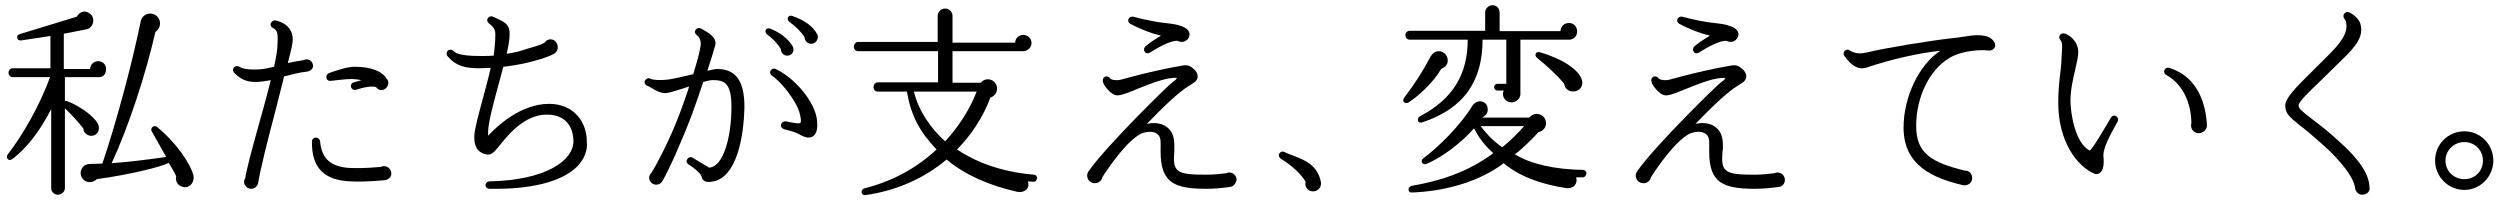
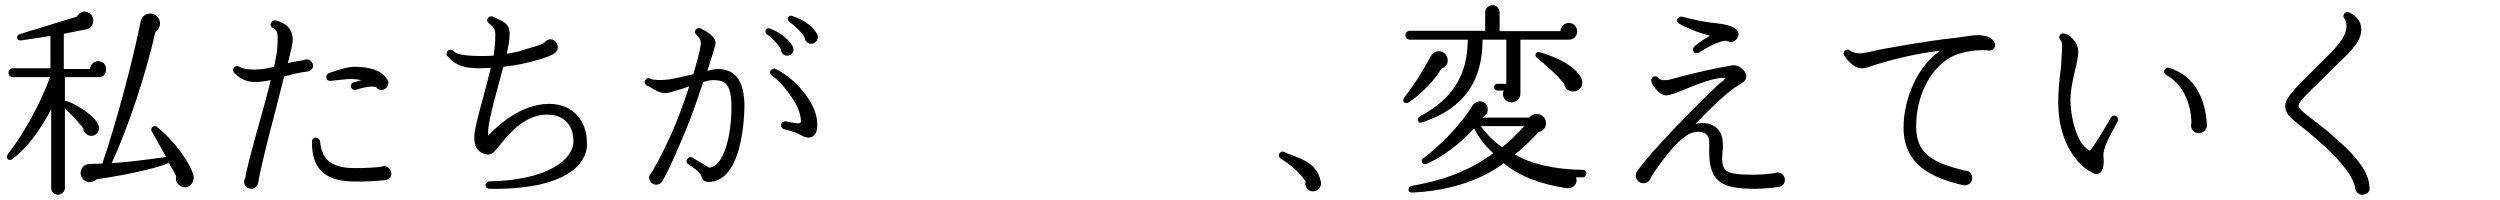
<svg xmlns="http://www.w3.org/2000/svg" version="1.1" id="Layer_1" x="0px" y="0px" viewBox="0 0 674 54" style="enable-background:new 0 0 674 54;" xml:space="preserve">
  <g>
    <path d="M26.7,20.8h-9.2v6.4c0.1,0,0.3,0,0.4,0c3.3,1.2,7.4,4,8.5,6.2c0.8,1.5-0.2,3.4-2,3.2c-1-0.1-1.9-0.9-1.9-1.9   c-0.9-1.3-3.4-4-5-5.5v21.5c0,1-0.9,1.8-1.9,1.8s-1.8-0.8-1.8-1.8V29.4c-2.9,5.7-6.4,10.4-10.5,13.5c-0.9,0.7-1.9-0.3-1.2-1.3   c4.2-5.4,8.6-13.2,11.4-20.8h-10c-0.7,0-1.2-0.5-1.2-1.2s0.5-1.2,1.2-1.2h10.1V9.7l-7.9,1.2c-1.2,0.2-1.5-1.4-0.4-1.7l15.4-4.7   c0.7-1.3,2.1-1.8,3.3-1c1.9,1.1,1.3,4-0.7,4.4l-6.1,1.2v9.5h7.1c0-1.2,1-2.1,2.2-2.1s2.1,0.9,2.1,2.1S28,20.8,26.7,20.8L26.7,20.8z    M49,50.3c-1.2-0.4-1.8-1.6-1.5-2.8c-0.5-1.1-1.3-2.4-2-3.6c-1.8,1-10,3.1-19.4,4.4c-0.9,0.9-2.4,1.1-3.4,0.3   c-1.1-0.9-1.3-2.4-0.4-3.5c0.5-0.7,1.3-0.9,2.1-0.9l3.2-0.1c3.6-10.6,8-26.8,10.3-38.2C38.4,3.2,41.7,3,42.8,5   c0.7,1.3,0.3,2.8-0.9,3.6C39.3,20,34.7,34.1,30.1,44c4.3-0.3,10.1-1,14.7-1.7c-1.2-2.1-2.8-5-3.9-6.9c-0.5-0.9,0.6-1.8,1.4-1.2   c5.2,4.2,9.2,10.1,9.9,13.3C52.4,49.5,50.8,51,49,50.3L49,50.3z" />
    <path d="M82.8,19.3c-2,0.2-4.2,0.8-6.2,1.3l-2.3,9.1c-2,7.6-4,15.4-4.7,19.6c-0.2,0.9-0.9,1.6-1.9,1.6S65.8,50,65.8,49   c0-0.3,0.1-0.7,0.3-0.9c0.4-2.6,1.8-7.7,3.4-13.5c1.2-4.3,2.5-8.9,3.5-13c-1.5,0.3-2.9,0.5-4.1,0.5c-2.8,0-4.2-1-5.7-2.4   c-0.4-0.4-0.5-1-0.2-1.4c0.3-0.5,1-0.6,1.5-0.3c0.7,0.4,2.1,0.9,5.3,0.7c1.3,0,2.6-0.4,4.1-0.7c0.5-2.4,0.9-4.5,0.9-5.9   c0.2-3.1,0-4-1.3-4.6c-0.4-0.2-0.7-0.7-0.5-1.2s0.7-0.9,1.3-0.8c3.4,0.8,5.1,3.1,4.5,6.3c-0.2,1.4-0.7,3.1-1.2,5.2   c1.4-0.3,2.9-0.6,4.3-0.8c0.2-0.1,0.5-0.2,0.8-0.2c0.9,0,1.7,0.8,1.7,1.8C84.4,18.5,83.7,19.2,82.8,19.3L82.8,19.3z M103.5,48.6   c-1.5,0.1-5.1,0.5-9,0.3c-7.2-0.3-10.5-3.7-10.4-10.8c0-0.5,0.4-1,1-1s1.1,0.4,1.2,1c0.4,4.8,3,7,8.4,7.2c3.8,0.1,6.7-0.2,8-0.3   c0.3-0.2,0.5-0.2,0.9-0.2c1,0,1.9,0.9,1.9,2S104.6,48.5,103.5,48.6L103.5,48.6z M102.9,24.3c-0.6,0-1.2-0.3-1.5-0.8   c-0.5-0.2-2-0.4-5.4,0.7c-0.7,0.2-1.4-0.3-1.4-1c0-0.5,0.3-0.9,0.8-1c0.8-0.2,1.4-0.4,2.1-0.6c-1.1-0.2-2.1-0.3-2.7-0.3   c-1.2,0-4.1,0.3-5.6,0.5c-0.6,0.1-1.2-0.3-1.2-0.9c-0.1-0.5,0.2-1,0.7-1.2c1.4-0.5,4.8-1.7,6.8-1.7c4.2,0,7.4,1,8.8,3.3   c0.3,0.3,0.4,0.7,0.4,1.1C104.6,23.5,103.8,24.2,102.9,24.3L102.9,24.3z" />
    <path d="M155.6,44.9c-4.2,4.1-12.3,6.2-23.7,6c-0.5,0-1-0.4-1-1c0-0.5,0.5-1,1-1c15.6-0.3,22.7-5.8,22.7-10.8   c0-1.7-0.5-7.2-7.2-7.2c-6.2,0-10.7,5.8-13.1,8.8c-1.2,1.4-1.9,2.5-4,1.7c-1.8-0.7-2.6-2.3-2.4-5.1c0.2-2.2,1.2-5.7,2.3-9.8   c0.7-2.7,1.5-5.5,2.1-8.2c-1,0-2,0.1-3,0.1c-3.7,0-6.3-0.5-8.6-3.2c-0.4-0.4-0.4-1.1,0-1.5s1.1-0.4,1.5,0c0.5,0.5,1.4,1.4,7.4,1.4   c1.3,0,2.4,0,3.5-0.1c0.2-1.4,0.3-2.8,0.4-4.2c0.1-2.3,0.2-3.1-1.7-4.5c-0.5-0.4-0.6-1-0.2-1.5c0.3-0.4,0.9-0.5,1.3-0.3   c2.8,1.3,4.5,1.8,4.5,4.6c0,1.8-0.4,3.6-0.8,5.4c2.2-0.3,4-0.8,5.7-1.4c1.4-0.4,3.3-0.9,4.5-1.6c0.8-1.2,2.5-1.2,3.2,0   c0.5,0.8,0.5,1.7,0,2.4c-0.3,0.5-1.5,1.3-5.9,2.5c-1.4,0.4-4.5,1.2-8.4,1.6l-1.3,4.8c-1.3,4.8-2.6,9.6-2.8,12.4v1.4   C134,34,140.4,28,148,28c7,0,10.2,5.2,10.2,10.1C158.5,40.6,157.5,42.9,155.6,44.9L155.6,44.9z" />
    <path d="M192.4,48.9c-1.7,0.3-2.9,0.3-3.3-1.4c-0.3-0.9-2.2-2.4-3.5-3.2c-0.5-0.3-0.7-0.9-0.3-1.4c0.3-0.5,0.9-0.7,1.4-0.4   c1.2,0.7,3.5,2.1,4.5,2.7c3.9-0.3,6-8.4,6-16.4c0-6.7-2.1-7.2-5.1-7.2c-0.5,0-1.5,0.2-2.5,0.5c-1,3-2.1,6.2-3.1,8.9   c-2.9,7.6-6.3,15.1-7.9,17.8c-0.3,0.6-1,1-1.7,1c-1,0-1.9-0.9-1.9-1.9c0-0.5,0.3-1,0.7-1.4c1.2-2,4.8-8.5,7.7-16.3   c0.8-2.2,1.7-4.6,2.4-6.9c-1.4,0.4-5.1,1.8-6.4,1.8c-1.5,0-2.8-0.8-3.8-1.4c-0.4-0.3-0.8-0.5-1.2-0.6c-0.5-0.3-0.8-0.9-0.5-1.4   s0.9-0.8,1.4-0.5c1,0.5,3.1,0.4,4.3,0.3c0.8,0,4.4-0.8,7.3-1.5c1-3.3,1.8-6.1,2-7.8c0.2-1.2-0.5-2.4-1-2.7s-0.7-0.9-0.4-1.4   s0.9-0.7,1.5-0.4c1.6,0.9,4.5,2.3,3.8,4.6c-0.3,1.2-1.1,3.7-2.1,6.8c1.2-0.3,2.1-0.5,2.7-0.5c5,0,7.3,3.3,7.3,10.2   C200.5,37.7,198.4,47.6,192.4,48.9L192.4,48.9z M212.2,15c-0.9,0-1.7-0.8-1.7-1.8c-0.8-1.4-2.3-2.9-3.8-4c-0.3-0.3-0.4-0.7-0.3-1   c0.2-0.5,0.7-0.7,1.2-0.5c2.3,0.9,4.6,2.4,6,4.6C214.4,13.5,213.6,15.1,212.2,15L212.2,15z M219.1,36.8c-1.2,0.7-2.6,0-4-0.8   c-0.9-0.5-2.8-0.9-3.8-1.2c-0.5-0.2-0.9-0.7-0.7-1.3c0.1-0.4,0.5-0.8,1.2-0.8c1.5,0.3,3.7,0.8,4,0.4c0.2-0.3,0.2-1-0.2-2.5   c-0.8-3.3-5-8.6-7.5-10.2c-0.4-0.3-0.6-0.9-0.4-1.3c0.3-0.5,0.9-0.8,1.4-0.5c4.9,2.2,10.8,8.8,11.2,14.1   C220.4,34.1,220.4,36,219.1,36.8L219.1,36.8z M218.6,11.8c-0.9,0-1.7-0.9-1.7-1.8c-0.8-1.3-2.5-3-4.2-4.2c-0.3-0.3-0.4-0.7-0.3-1   c0.2-0.5,0.7-0.7,1.2-0.5c3.2,1.1,5.7,2.8,6.8,5.1C220.8,10.5,219.9,11.9,218.6,11.8L218.6,11.8z" />
-     <path d="M278.6,49l-1.5-0.1c0.7,1.9-0.9,3.2-2.9,2.8c-7.5-1.7-14-4.5-19-8.7c-5.8,4.9-13.3,8.4-21.9,9.6c-1.2,0.2-1.4-1.5-0.3-1.8   c7.8-2,14.1-5.5,19.5-10.5c-4.6-4.8-6.9-9.2-8-15.6h-7.8c-0.7,0-1.2-0.5-1.2-1.2s0.5-1.3,1.2-1.3h16.2v-8.4h-21.5   c-0.7,0-1.2-0.5-1.2-1.2s0.5-1.3,1.2-1.3h21.4v-7c0-1.1,0.9-2,2-2s2,0.9,2,2v7.2h16.9c0-1.2,1-2.1,2.2-2.1s2.2,1,2.2,2.2   s-1.1,2.2-2.2,2.2h-19.1v8.5h7.6c1.5-1.8,4.4-0.8,4.4,1.6c0,1.2-0.8,2.1-1.8,2.4c-1.9,5.2-5.2,10.2-9,14c4.8,3.2,11.5,6,20.8,6.8   c0.5,0.1,0.9,0.5,0.8,1S279.1,49.1,278.6,49L278.6,49z M246.4,24.7c1.2,5.1,4.5,9.9,8.4,13.4c3.4-3.6,6.7-8.6,8.5-13.4H246.4   L246.4,24.7z" />
-     <path d="M331.6,50.4c-1.3,0.2-4,0.5-6.2,0.5c-8.7,0-12.5-1.5-12.5-10v-0.8c0-1.3,0.2-3-0.7-3.8c-1.1-1.2-3.6-0.8-4.9-0.1   c-1.5,0.9-3,2.3-4.4,3.9c-2,2.3-3.6,4.5-4.8,6.3c-0.3,0.4-0.6,0.9-0.9,1.4c-0.2,0.9-1,1.6-2,1.6c-1.2,0-2.1-0.9-2.1-2.1   c0-0.5,0.2-0.9,0.5-1.3c4.8-6.8,21.6-23.3,22.7-24c0.6-0.3,0.9-0.8,1-1c-2.8-0.2-7,1.5-10.5,2.9c-2.2,0.9-4.1,1.7-5.3,1.8   c-0.7,0.1-1.4-0.2-2.2-0.9s-1.9-2-2-3c0-0.7,0.4-1.2,1-1.2c0.4,0,0.8,0.2,1,0.6c0.7,0.5,2.1,0.5,2.8,0.3l3-0.8   c3.7-1,8.9-2.2,13-2.9c1.5-0.3,2.4-0.4,3.6,0.7c0.7,0.5,1.2,1.3,1.2,2.2c-0.1,1.3-1.4,1.8-2.3,2.4c-2.8,1.7-7.1,5.8-11.4,10.3   c2.1-0.5,4.5-0.2,6,1.4c1.5,1.6,1.4,3.8,1.4,5.3v0.6c-0.5,5.7,0.5,6.4,8.6,6.4c2.3,0,4.4-0.3,5.4-0.4c0.2-0.1,0.5-0.2,0.8-0.2   c1.1,0,2,0.9,2,2C333.2,49.3,332.7,50.3,331.6,50.4L331.6,50.4z M318.6,11.3c-0.4,0-0.8-0.1-1.2-0.3c-0.6,0-2.6,0.1-7.4,3.2   c-0.5,0.3-1.2,0.2-1.4-0.3c-0.3-0.4-0.2-1,0.2-1.4c1.5-1.3,3-2.1,4.2-2.9c-3.1-0.7-6.5-2.2-8.3-3.2c-0.5-0.3-0.7-0.9-0.4-1.4   c0.3-0.4,0.8-0.6,1.2-0.5c3.1,0.8,6.2,1.5,9.5,1.8c2.1,0.2,3.7,0.7,4.5,1.2c0.7,0.4,1.2,1,1.2,1.8   C320.7,10.4,319.7,11.3,318.6,11.3L318.6,11.3z" />
    <path d="M354,51.6c-1.4,0-2.4-1.3-2-2.6c-1.2-2.1-4.1-4.7-6.7-6.2c-0.4-0.3-0.7-0.9-0.4-1.4s0.9-0.7,1.4-0.4c0.8,0.4,1.7,0.7,2.5,1   c3,1.2,6.4,2.5,7.3,7C356.4,50.3,355.4,51.6,354,51.6L354,51.6z" />
    <path d="M388.6,18.5c-2.1,3.6-5.7,7-8.8,9.1c-1,0.6-2-0.3-1.2-1.3c2.9-3.8,4.8-6.8,7-10.9c0.5-0.9,1.2-1.6,2.3-1.6   c1.3,0,2.4,1.1,2.4,2.4C390.4,17.3,389.6,18.2,388.6,18.5L388.6,18.5z M423,10.7h-13.1v14.7c0,1.2-1.2,2.2-2.4,2.2   c-1.7,0-2.8-1.7-2.1-3.2h-1.7c-0.5,0-0.9-0.4-0.9-0.9s0.4-0.9,0.9-0.9h2.4V10.7h-6.4c0,10.8-4.7,18.5-16.3,22.3   c-1.2,0.4-1.6-1.1-0.5-1.7c8.8-4.6,12.8-11.3,12.8-20.6h-15.6c-0.7,0-1.2-0.5-1.2-1.2s0.5-1.2,1.2-1.2h20.3V3.4c0-1.1,0.9-2,2-2   s1.9,0.9,1.9,2v5h16.4c0.1-1.3,1-2.2,2.3-2.2s2.2,1,2.2,2.3S424.2,10.7,423,10.7L423,10.7z M426.8,47.8h-1.9   c0.6,1.8-0.8,3.2-2.7,2.9c-6.7-1-12.7-3.2-16.8-6.7c-6.7,5.1-16.1,7.6-24.8,7.9c-1.1,0.1-1.2-1.5,0-1.8c7-1.2,14.7-3.4,22-8.8   c-2.9-2.6-4.2-4.8-5.2-6.7c-3.3,3.8-8.8,8-12.9,9.6c-1,0.4-1.7-0.9-0.8-1.5c4.2-3.1,10.1-9,13.2-14.1c1.3-2.1,4.2-1.5,4.2,0.9   c0,1.2-0.8,1.8-1.5,2.2h12.7c1.4-1.8,4.4-1,4.5,1.4c0.1,1.2-0.8,2.3-2,2.5c-1.7,1.9-4.8,4.9-6.4,6c4.2,2.6,10.8,4.1,18.4,4.2   c0.5,0,0.9,0.4,0.9,0.9S427.3,47.8,426.8,47.8L426.8,47.8z M399.2,34c1.1,1.5,2.9,3.7,5.8,5.7c1.8-1.4,4.5-4,5.9-5.7H399.2z    M424.7,24.6c-1.5,0.3-2.8-0.5-3-2c-1.7-2.2-5.3-5.4-7.3-7c-0.9-0.7-0.3-1.9,0.8-1.5c6.5,1.9,10.3,4.8,11.2,7.2   C426.9,22.7,426.4,24.2,424.7,24.6L424.7,24.6z" />
    <path d="M479.5,50.4c-1.3,0.2-4,0.5-6.2,0.5c-8.7,0-12.5-1.5-12.5-10v-0.8c0-1.3,0.2-3-0.7-3.8c-1.1-1.2-3.6-0.8-4.9-0.1   c-1.5,0.9-3,2.3-4.4,3.9c-2,2.3-3.6,4.5-4.8,6.3c-0.3,0.4-0.6,0.9-0.9,1.4c-0.2,0.9-1,1.6-2,1.6c-1.2,0-2.1-0.9-2.1-2.1   c0-0.5,0.2-0.9,0.5-1.3c4.8-6.8,21.6-23.3,22.7-24c0.6-0.3,0.9-0.8,1-1c-2.8-0.2-7,1.5-10.5,2.9c-2.2,0.9-4.1,1.7-5.3,1.8   c-0.7,0.1-1.4-0.2-2.2-0.9c-0.8-0.7-1.9-2-2-3c-0.1-0.7,0.4-1.2,1-1.2c0.4,0,0.8,0.2,1,0.6c0.7,0.5,2.1,0.5,2.8,0.3l3-0.8   c3.7-1,8.9-2.2,13-2.9c1.5-0.3,2.4-0.4,3.6,0.7c0.7,0.5,1.2,1.3,1.2,2.2c-0.1,1.3-1.4,1.8-2.3,2.4c-2.8,1.7-7.1,5.8-11.4,10.3   c2.2-0.5,4.5-0.2,6,1.4c1.5,1.6,1.4,3.8,1.4,5.3l-0.1,0.6c-0.5,5.7,0.5,6.4,8.6,6.4c2.3,0,4.4-0.3,5.4-0.4c0.2-0.1,0.5-0.2,0.8-0.2   c1.1,0,2,0.9,2,2C481.2,49.3,480.7,50.3,479.5,50.4L479.5,50.4z M466.6,11.3c-0.4,0-0.8-0.1-1.2-0.3c-0.6,0-2.6,0.1-7.4,3.2   c-0.5,0.3-1.2,0.2-1.4-0.3c-0.3-0.4-0.2-1,0.2-1.4c1.5-1.3,3-2.1,4.2-2.9c-3.1-0.7-6.5-2.2-8.3-3.2c-0.5-0.3-0.7-0.9-0.4-1.4   c0.3-0.4,0.8-0.6,1.2-0.5c3.1,0.8,6.2,1.5,9.5,1.8c2.1,0.2,3.7,0.7,4.5,1.2c0.7,0.4,1.2,1,1.2,1.8   C468.6,10.4,467.7,11.3,466.6,11.3L466.6,11.3z" />
    <path d="M535.9,13.6c-1.7-0.2-6.7-0.1-10.3,2c-5.4,3.2-9,10.5-9,18.4c0,7.4,4.2,9.8,13.1,12c1.2-0.1,2,0.9,2,2   c0,1.4-1.3,2.2-2.6,1.9c-7.9-1.9-15.9-5.2-15.9-15.5c0-8.3,4.2-17,9.9-20.7c-5.2,0.5-13.1,2.2-19.8,4.5c-2.1,0.7-4.1-0.3-6.1-3.2   c-0.3-0.4-0.2-1.1,0.3-1.4c0.4-0.3,0.8-0.3,1.2,0c1.6,1,3.1,0.9,4.8,0.5c4.9-1.2,17.2-3.2,22.8-3.8c1.5-0.2,2.7-0.3,3.7-0.5   c2-0.3,3.3-0.5,5.2-0.1c1.6,0.3,2.9,1.6,2.7,2.8C537.7,13.1,537.1,13.8,535.9,13.6L535.9,13.6z" />
    <path d="M567.1,42.3c0.2,2.1-0.1,3.5-0.8,4.2c-0.5,0.4-1.1,0.6-1.7,0.3c-4.5-1.9-9.7-8.5-9.7-19.1c0-3.1,0.3-6,0.6-8.4   c0.2-1.6,0.3-3,0.3-4c0.1-2,0.4-3.7-0.3-4.5c-0.7-0.7-0.2-1.9,0.9-1.8s3.9,1.9,3.9,5.1c0,1.2-0.4,2.8-0.8,4.6   c-0.6,2.5-1.3,5.5-1.3,8.5c0,3.1,1.2,11.4,5.2,13.4c0.5-0.3,1.9-2.5,4-6l1.7-2.9c0.3-0.5,0.9-0.7,1.4-0.4s0.7,0.9,0.4,1.5   C569,36.2,566.8,40.1,567.1,42.3L567.1,42.3z M592.8,35.9c-1.2,0-2.1-0.9-2.1-2.1c0-0.3,0.1-0.5,0.1-0.7   c-0.1-5.8-2.6-10.6-6.8-12.9c-0.4-0.2-0.7-0.8-0.5-1.2c0.2-0.6,0.8-0.9,1.3-0.7c6.4,1.9,9.8,7.7,10.2,15.5   C595,34.9,594,35.9,592.8,35.9L592.8,35.9z" />
    <path d="M637,52.5c-1.2,0.1-2.1-1-2.1-2.1c-0.8-4-6.4-9.4-8.8-11.5c-2.8-2.5-4.7-4.1-6.2-5.2c-2.8-2.3-3.7-3.1-3.8-5.1   c-0.1-2,2.5-4.7,7.6-9.7l2-2c3.9-3.8,7-6.9,6.9-9.9c0-0.7-0.1-1.5-0.6-2c-0.3-0.4-0.3-1.1,0.2-1.5c0.3-0.3,0.7-0.3,1.1-0.2   c1.3,0.6,3,2,3.2,3.7c0.7,3.7-2.6,6.7-6.2,10.2l-4.9,4.8c-2.5,2.4-5.7,5.4-5.7,6.4c0,0.9,0.9,1.6,3.5,3.6c1.8,1.4,4.3,3.2,7.5,6.2   c5.4,4.8,8,8.8,8.1,12.2C639.1,51.4,638.3,52.4,637,52.5L637,52.5z" />
-     <path d="M664.4,51.2c-4.3,0-7.9-3.5-7.9-7.9s3.5-7.9,7.9-7.9s7.8,3.6,7.8,7.9S668.7,51.2,664.4,51.2z M664.4,38.3   c-2.8,0-5.1,2.2-5.1,5s2.2,5,5.1,5s5-2.2,5-5S667.2,38.3,664.4,38.3z" />
  </g>
</svg>